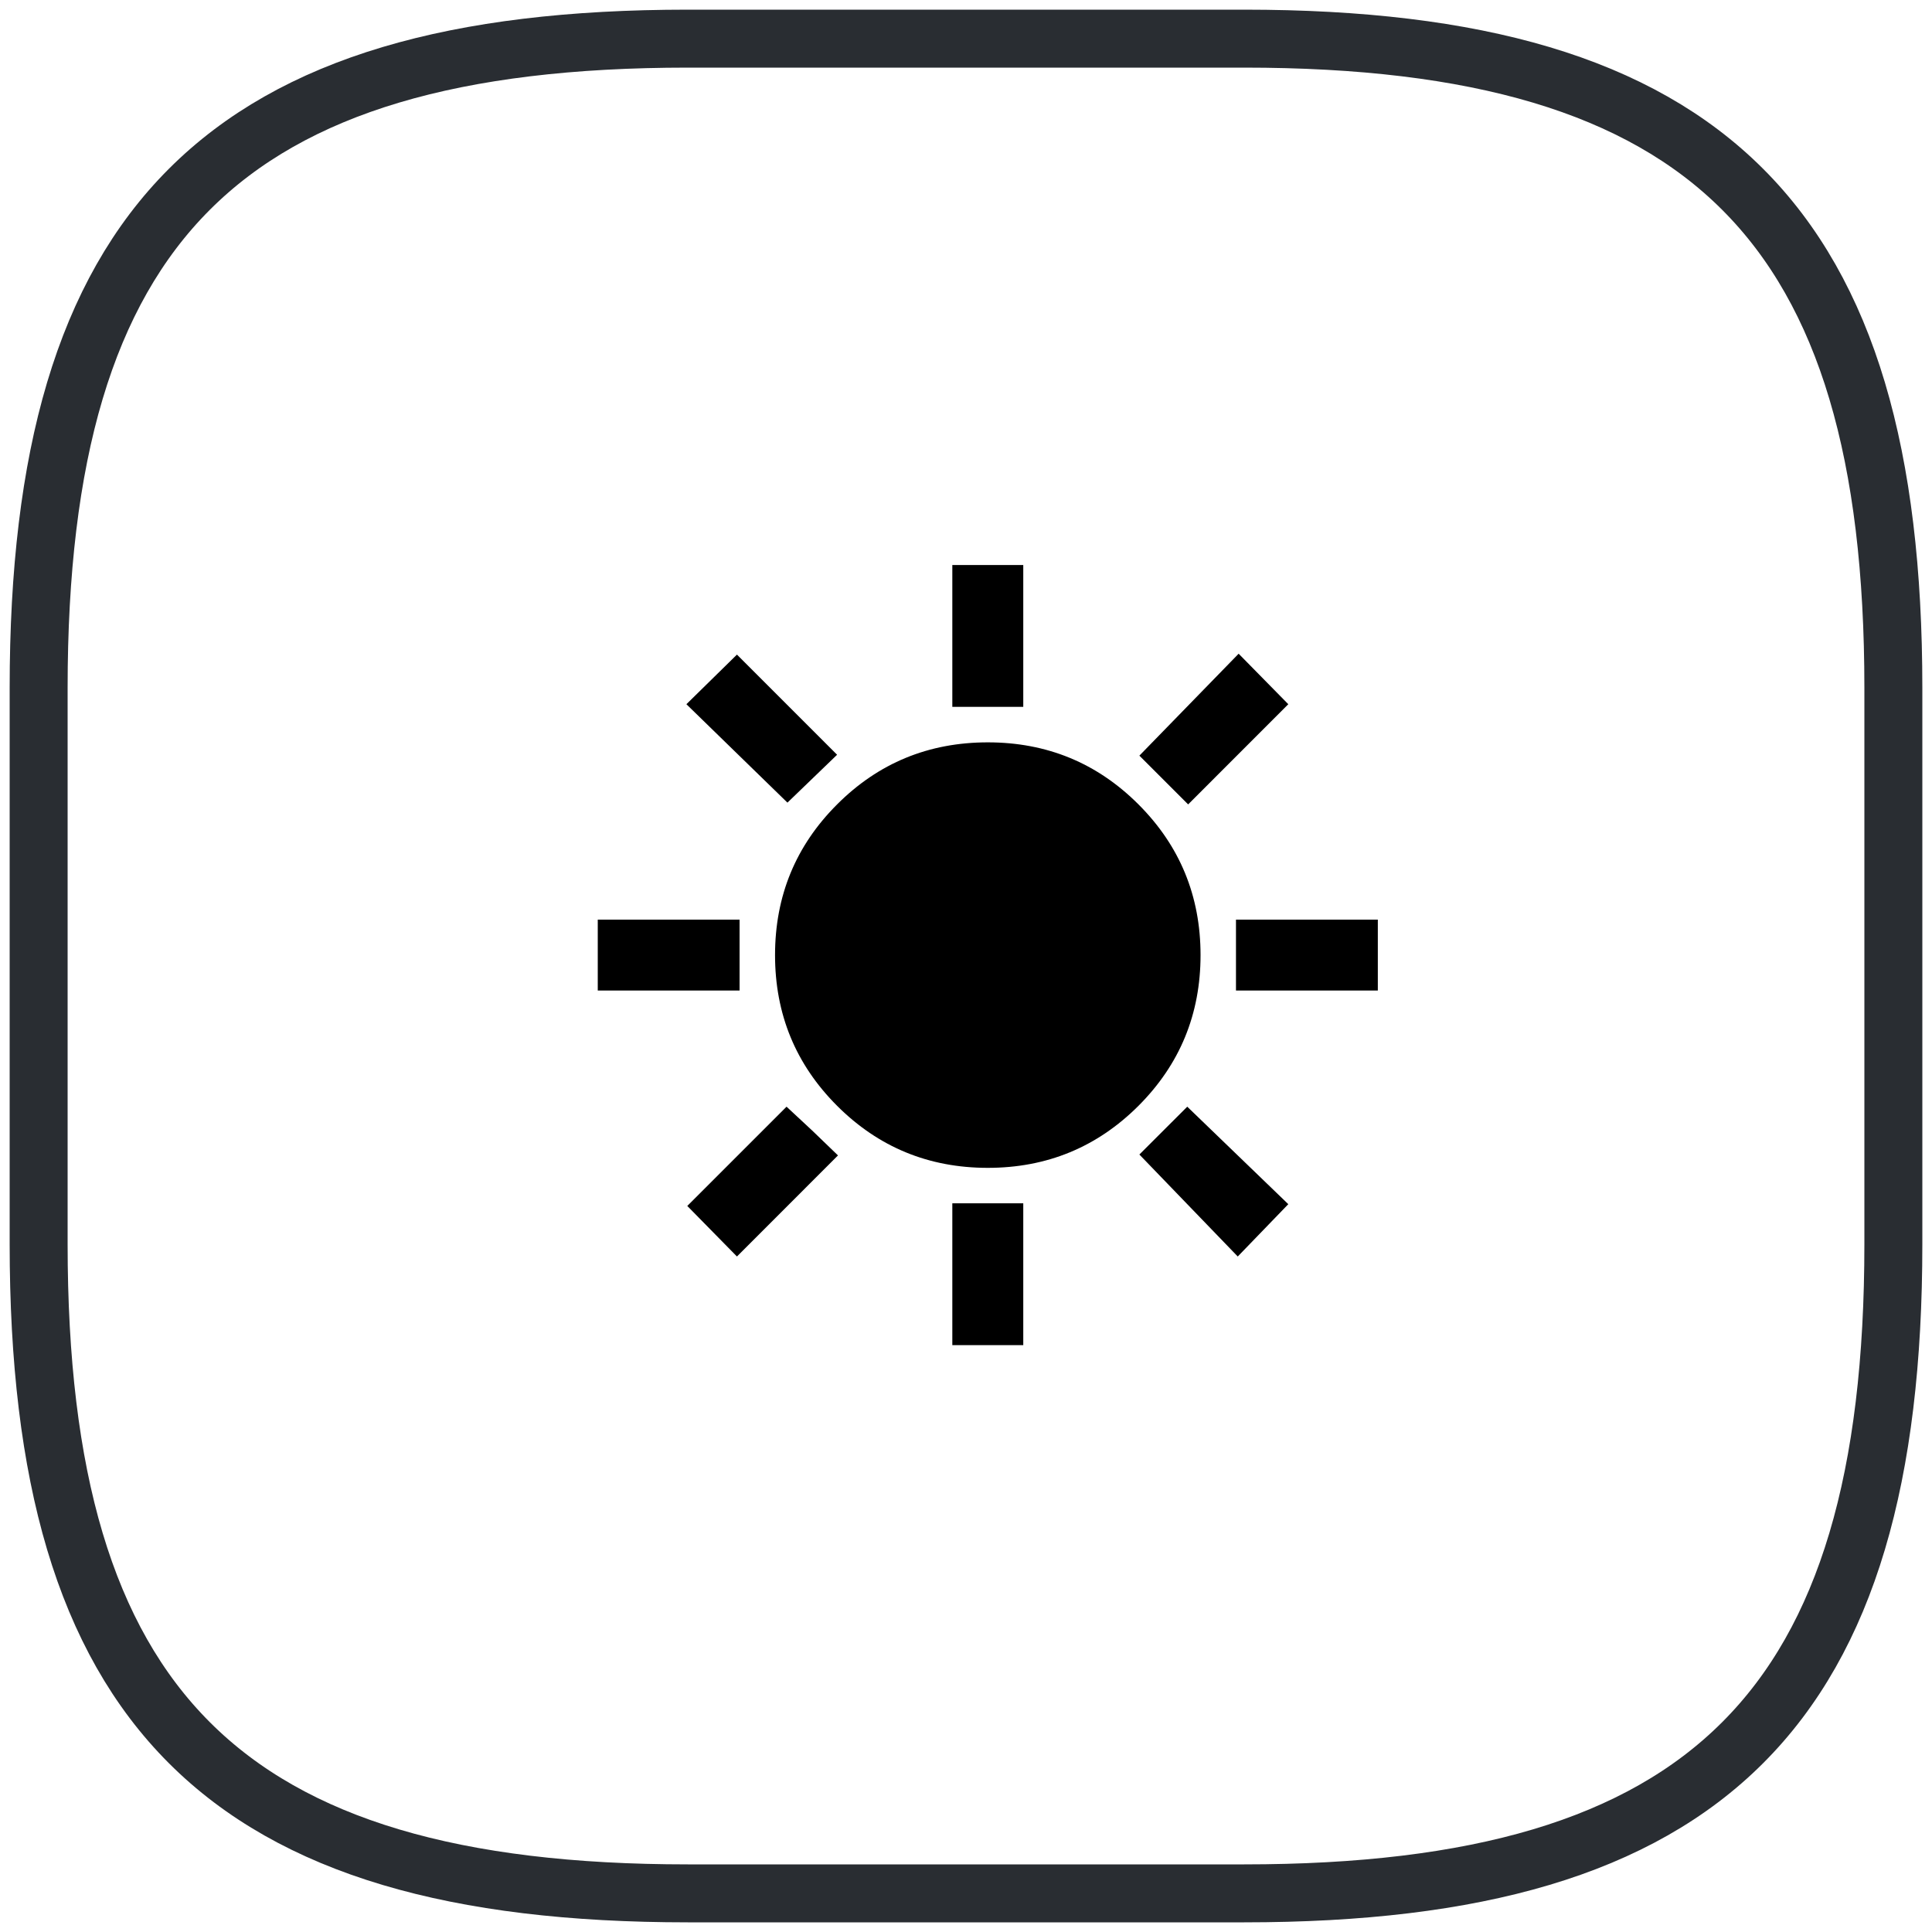
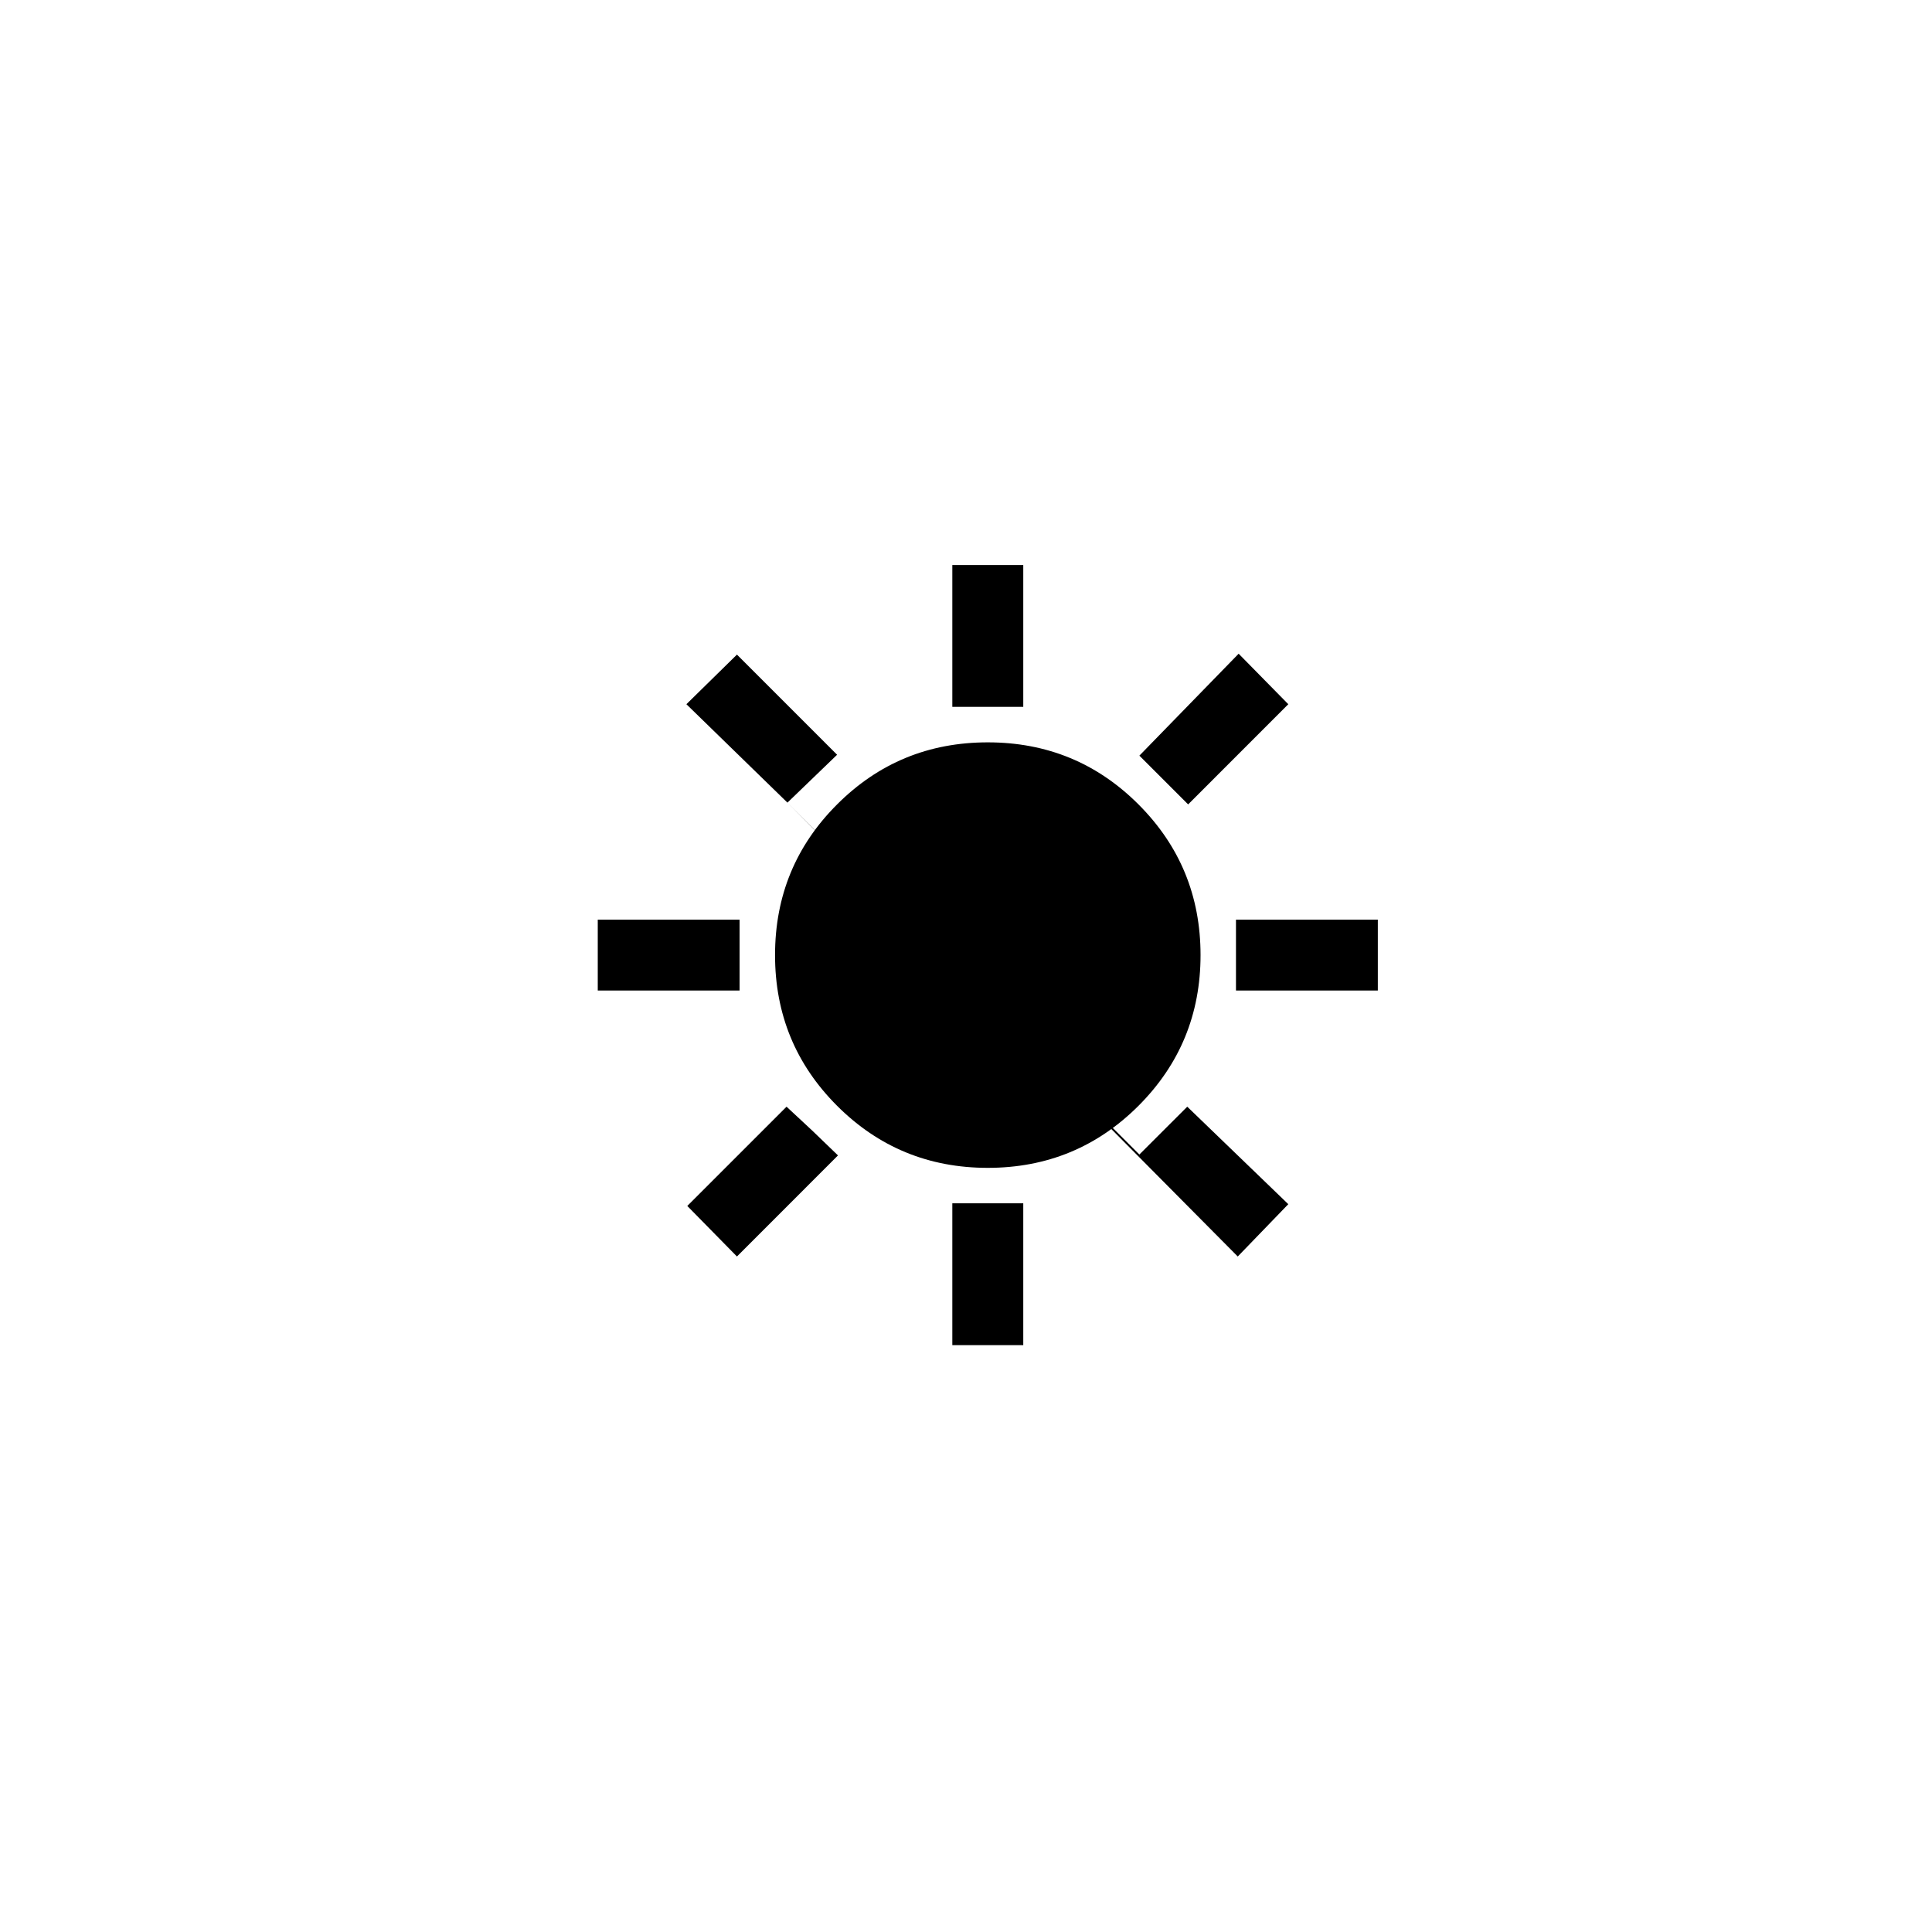
<svg xmlns="http://www.w3.org/2000/svg" width="50" height="50" viewBox="0 0 50 50" fill="none">
-   <path d="M17.8 49H32.2C44.2 49 49 44.2 49 32.2V17.8C49 5.8 44.2 1 32.2 1H17.8C5.8 1 1 5.8 1 17.8V32.2C1 44.2 5.8 49 17.8 49Z" stroke="#292D32" stroke-width="1.5" stroke-linecap="round" stroke-linejoin="round" />
-   <path d="M24.646 18.294V14.623H26.482V18.294H24.646ZM30.749 20.818L29.487 19.556L32.056 16.918L33.341 18.225L30.749 20.818ZM31.987 25.635V23.8H35.658V25.635H31.987ZM24.646 34.812V31.141H26.482V34.812H24.646ZM20.379 20.772L17.764 18.225L19.072 16.941L21.664 19.533L20.379 20.772ZM32.033 32.518L29.487 29.879L30.726 28.641L33.341 31.164L32.033 32.518ZM15.47 25.635V23.8H19.14V25.635H15.47ZM19.072 32.518L17.787 31.21L20.356 28.641L21.021 29.26L21.687 29.902L19.072 32.518ZM25.564 30.224C24.034 30.224 22.734 29.688 21.664 28.618C20.593 27.547 20.058 26.247 20.058 24.718C20.058 23.188 20.593 21.888 21.664 20.818C22.734 19.747 24.034 19.212 25.564 19.212C27.093 19.212 28.393 19.747 29.464 20.818C30.534 21.888 31.07 23.188 31.07 24.718C31.07 26.247 30.534 27.547 29.464 28.618C28.393 29.688 27.093 30.224 25.564 30.224ZM25.564 28.388C26.573 28.388 27.437 28.029 28.156 27.31C28.875 26.591 29.234 25.727 29.234 24.718C29.234 23.708 28.875 22.844 28.156 22.125C27.437 21.407 26.573 21.047 25.564 21.047C24.554 21.047 23.69 21.407 22.971 22.125C22.253 22.844 21.893 23.708 21.893 24.718C21.893 25.727 22.253 26.591 22.971 27.31C23.69 28.029 24.554 28.388 25.564 28.388ZM25.564 28.388C24.554 28.388 23.69 28.029 22.971 27.31C22.253 26.591 21.893 25.727 21.893 24.718C21.893 23.708 22.253 22.844 22.971 22.125C23.69 21.407 24.554 21.047 25.564 21.047C26.573 21.047 27.437 21.407 28.156 22.125C28.875 22.844 29.234 23.708 29.234 24.718C29.234 25.727 28.875 26.591 28.156 27.31C27.437 28.029 26.573 28.388 25.564 28.388Z" fill="black" />
+   <path d="M24.646 18.294V14.623H26.482V18.294H24.646ZM30.749 20.818L29.487 19.556L32.056 16.918L33.341 18.225L30.749 20.818ZM31.987 25.635V23.8H35.658V25.635H31.987ZM24.646 34.812V31.141H26.482V34.812H24.646ZM20.379 20.772L17.764 18.225L19.072 16.941L21.664 19.533L20.379 20.772ZL29.487 29.879L30.726 28.641L33.341 31.164L32.033 32.518ZM15.47 25.635V23.8H19.14V25.635H15.47ZM19.072 32.518L17.787 31.21L20.356 28.641L21.021 29.26L21.687 29.902L19.072 32.518ZM25.564 30.224C24.034 30.224 22.734 29.688 21.664 28.618C20.593 27.547 20.058 26.247 20.058 24.718C20.058 23.188 20.593 21.888 21.664 20.818C22.734 19.747 24.034 19.212 25.564 19.212C27.093 19.212 28.393 19.747 29.464 20.818C30.534 21.888 31.07 23.188 31.07 24.718C31.07 26.247 30.534 27.547 29.464 28.618C28.393 29.688 27.093 30.224 25.564 30.224ZM25.564 28.388C26.573 28.388 27.437 28.029 28.156 27.31C28.875 26.591 29.234 25.727 29.234 24.718C29.234 23.708 28.875 22.844 28.156 22.125C27.437 21.407 26.573 21.047 25.564 21.047C24.554 21.047 23.69 21.407 22.971 22.125C22.253 22.844 21.893 23.708 21.893 24.718C21.893 25.727 22.253 26.591 22.971 27.31C23.69 28.029 24.554 28.388 25.564 28.388ZM25.564 28.388C24.554 28.388 23.69 28.029 22.971 27.31C22.253 26.591 21.893 25.727 21.893 24.718C21.893 23.708 22.253 22.844 22.971 22.125C23.69 21.407 24.554 21.047 25.564 21.047C26.573 21.047 27.437 21.407 28.156 22.125C28.875 22.844 29.234 23.708 29.234 24.718C29.234 25.727 28.875 26.591 28.156 27.31C27.437 28.029 26.573 28.388 25.564 28.388Z" fill="black" />
</svg>